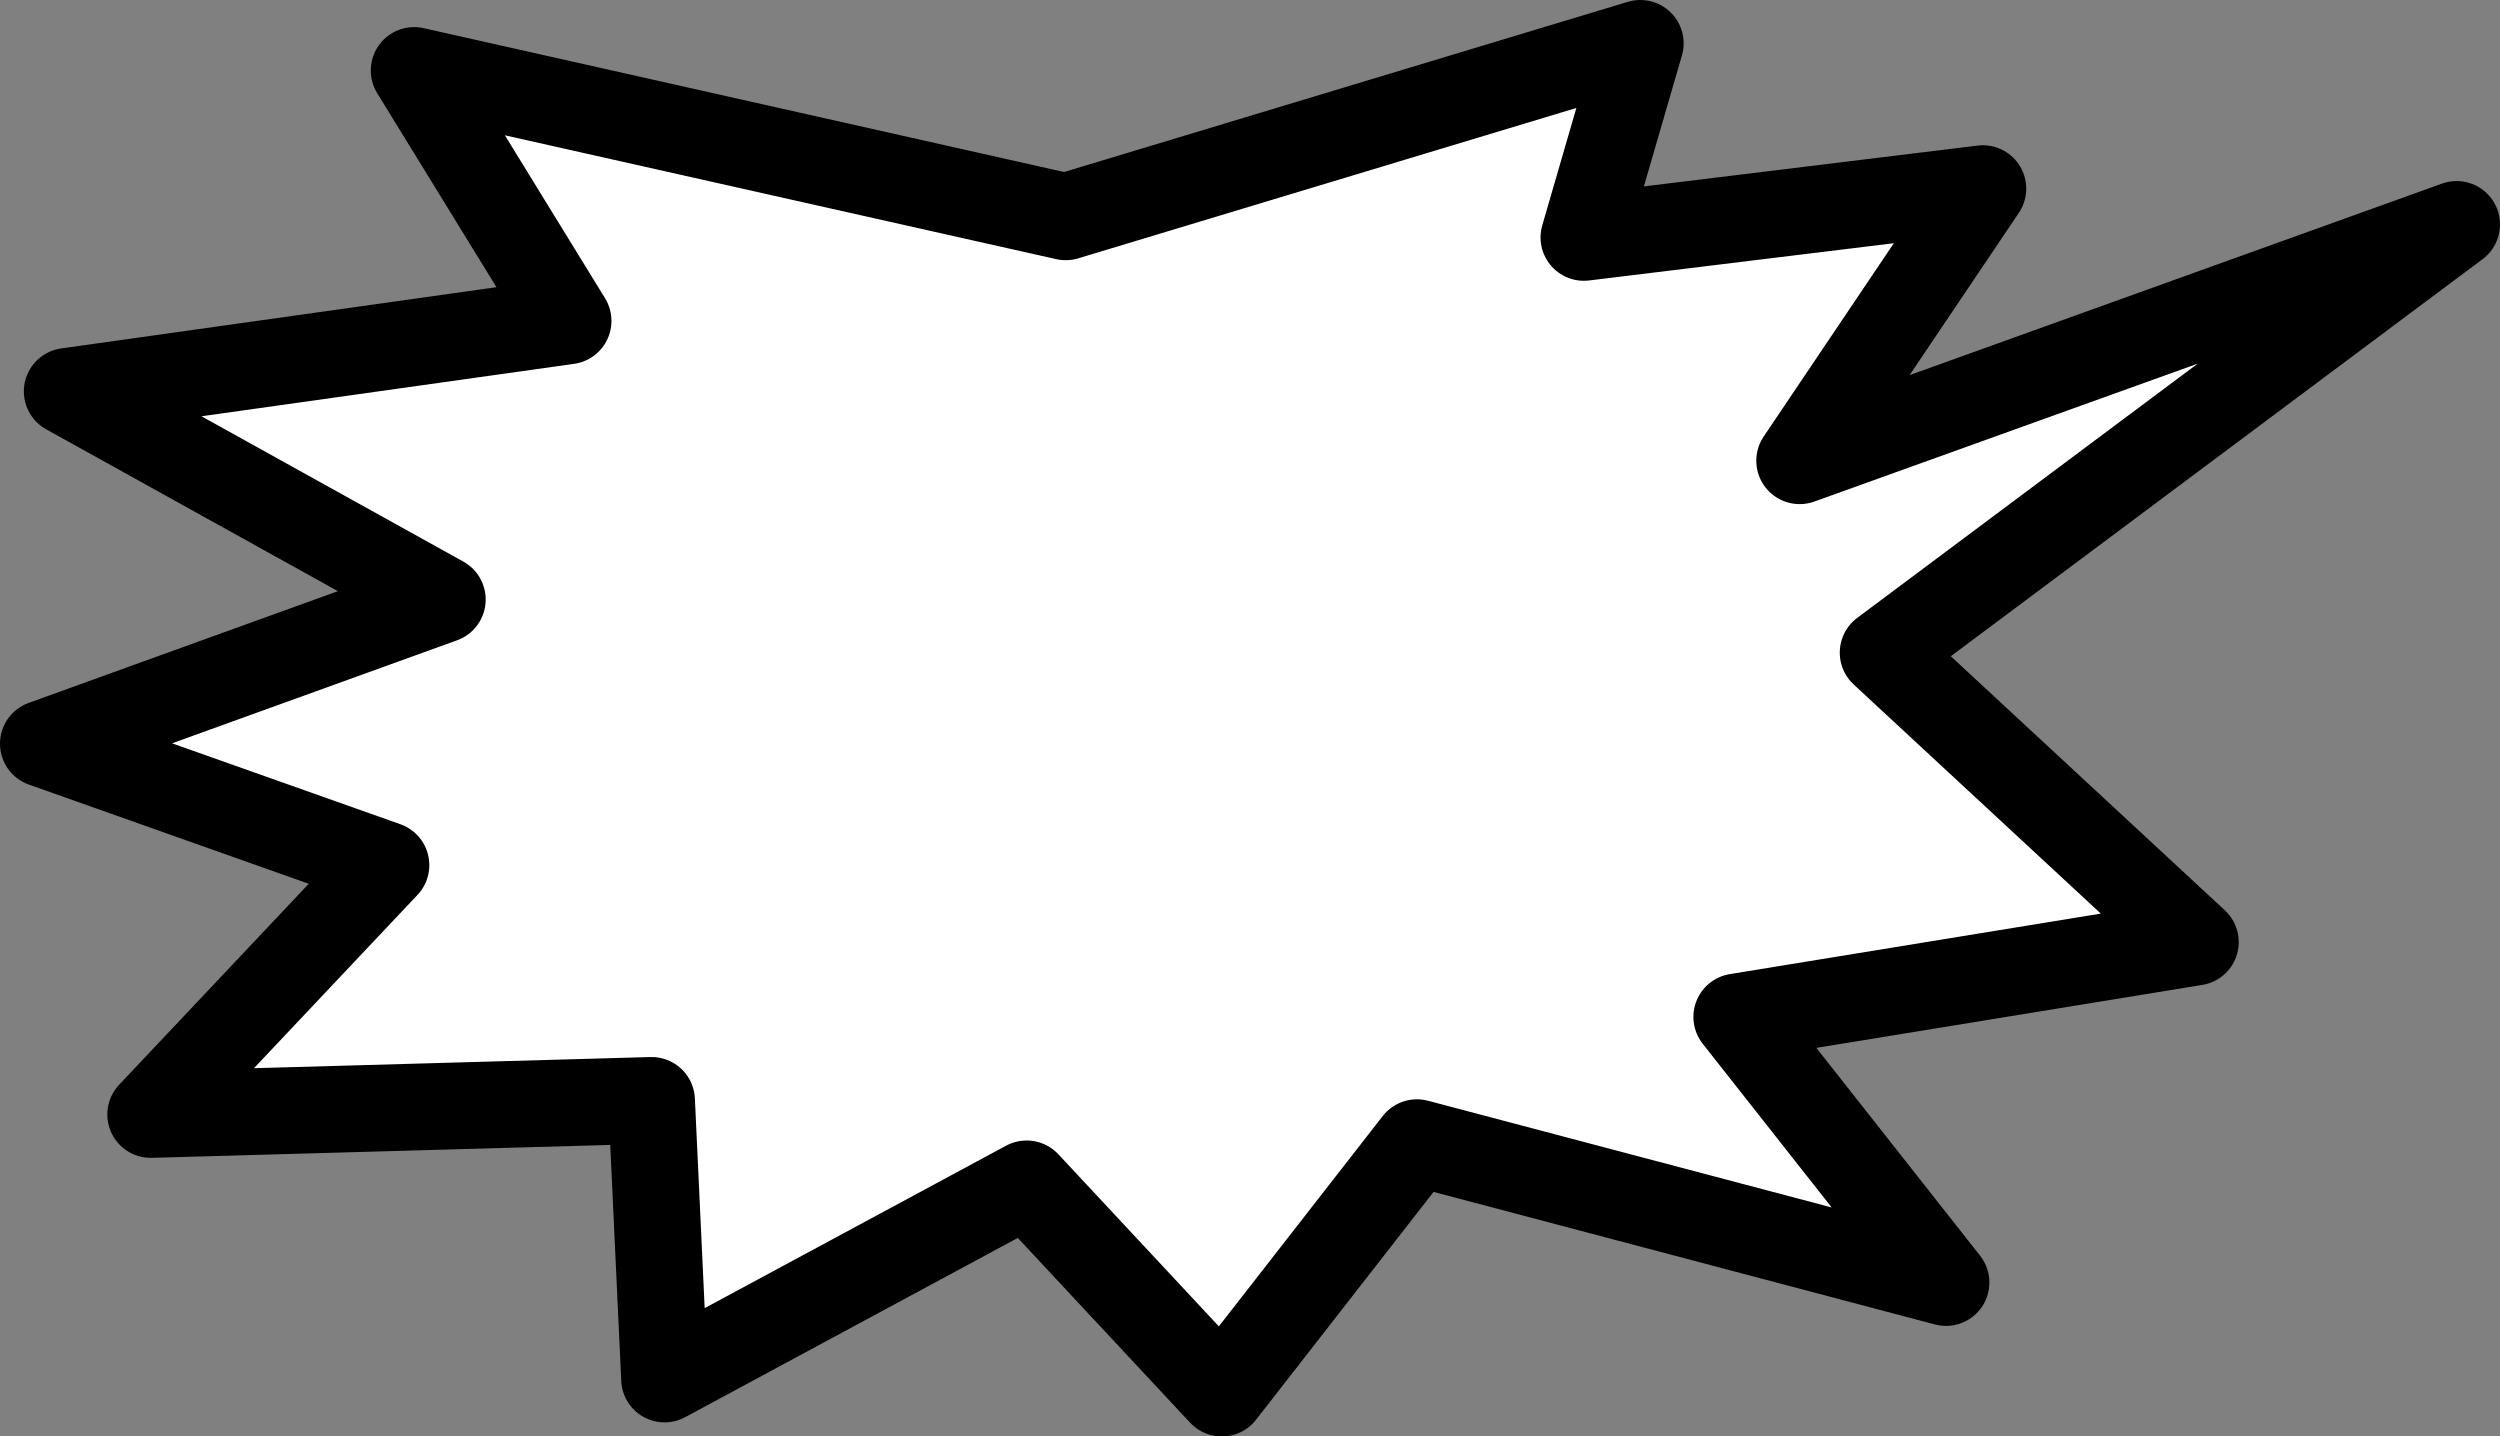
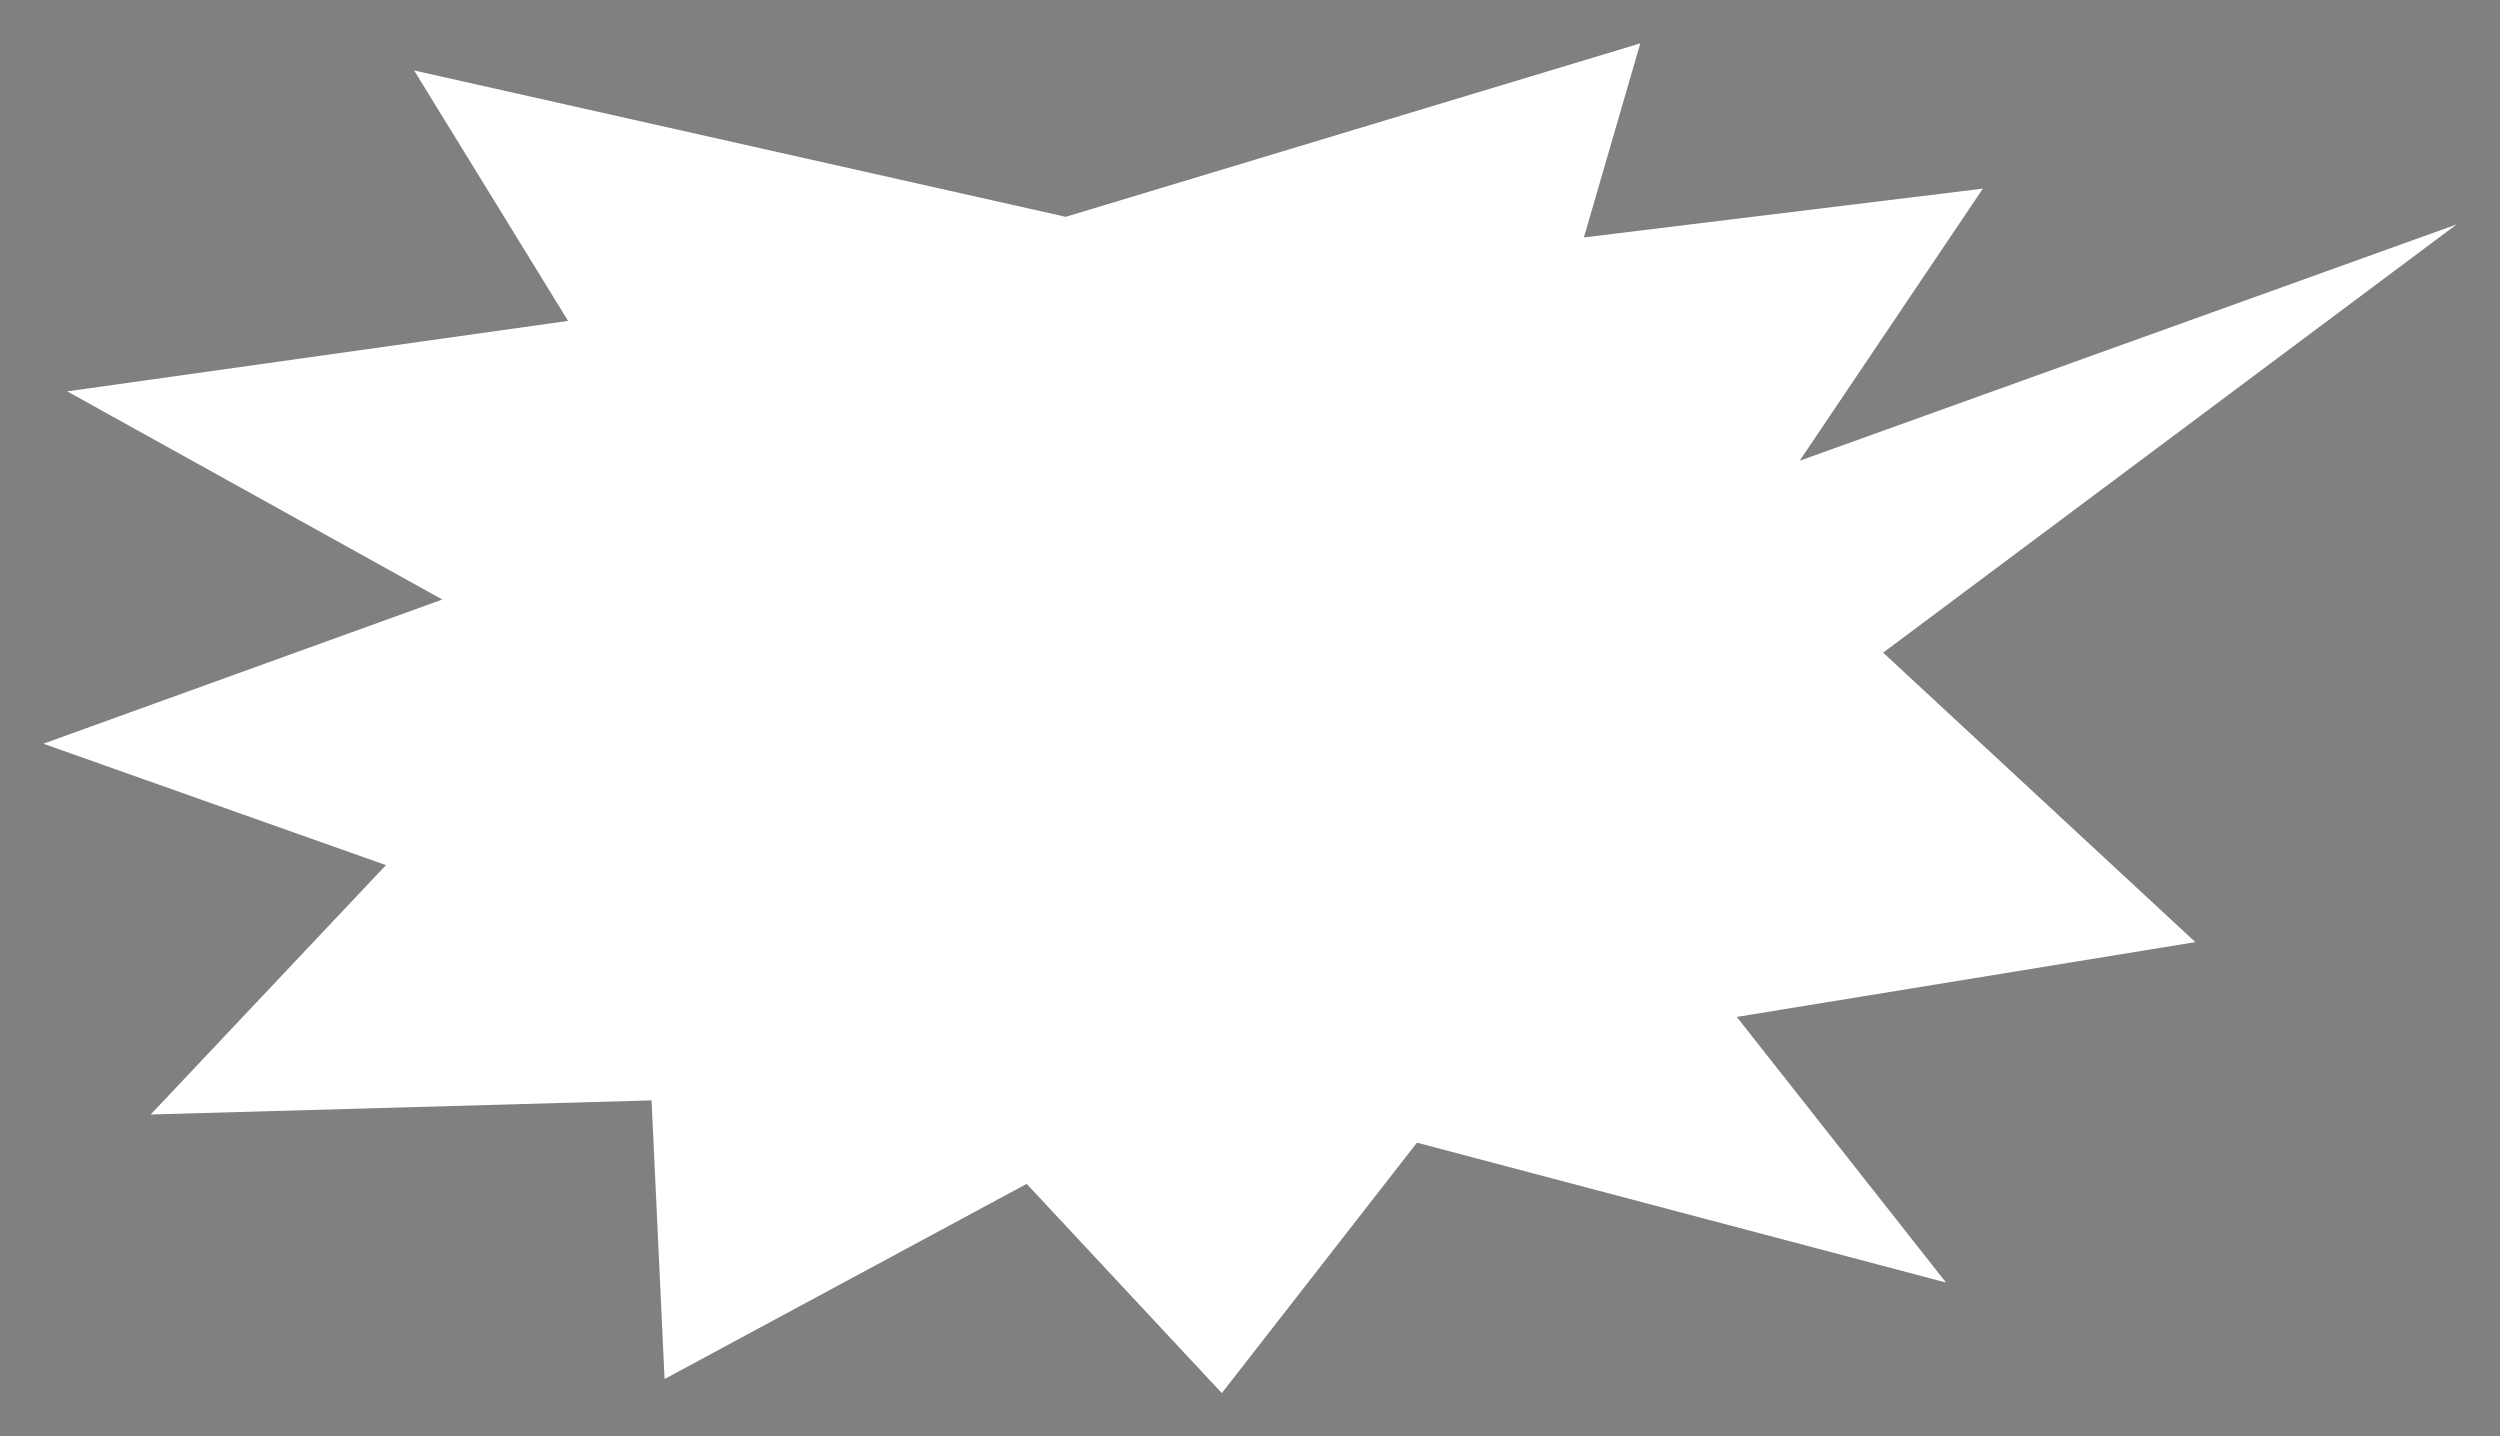
<svg xmlns="http://www.w3.org/2000/svg" height="66.25px" width="115.3px">
  <rect width="100%" height="100%" fill="#808080" stroke="none" />
  <g transform="matrix(1.0, 0.0, 0.0, 1.0, -206.2, -17.9)">
    <path d="M297.65 26.6 L289.2 39.15 319.5 28.25 293.05 48.0 307.45 61.35 286.3 64.8 295.95 77.05 271.55 70.6 262.55 82.15 253.55 72.5 236.85 81.5 236.25 68.65 213.15 69.3 224.0 57.8 208.2 52.2 226.6 45.55 209.3 35.95 232.4 32.7 225.3 21.15 255.35 27.9 281.85 19.9 279.25 28.85 297.65 26.6" fill="#ffffff" fill-rule="evenodd" stroke="none" />
-     <path d="M297.65 26.6 L279.25 28.85 281.85 19.9 255.35 27.9 225.3 21.15 232.4 32.7 209.3 35.95 226.6 45.55 208.2 52.2 224.0 57.8 213.15 69.3 236.25 68.65 236.85 81.5 253.55 72.5 262.55 82.15 271.55 70.6 295.95 77.05 286.3 64.8 307.45 61.35 293.05 48.0 319.5 28.25 289.2 39.15 297.65 26.6 Z" fill="none" stroke="#000000" stroke-linecap="round" stroke-linejoin="round" stroke-width="4.0" />
  </g>
</svg>